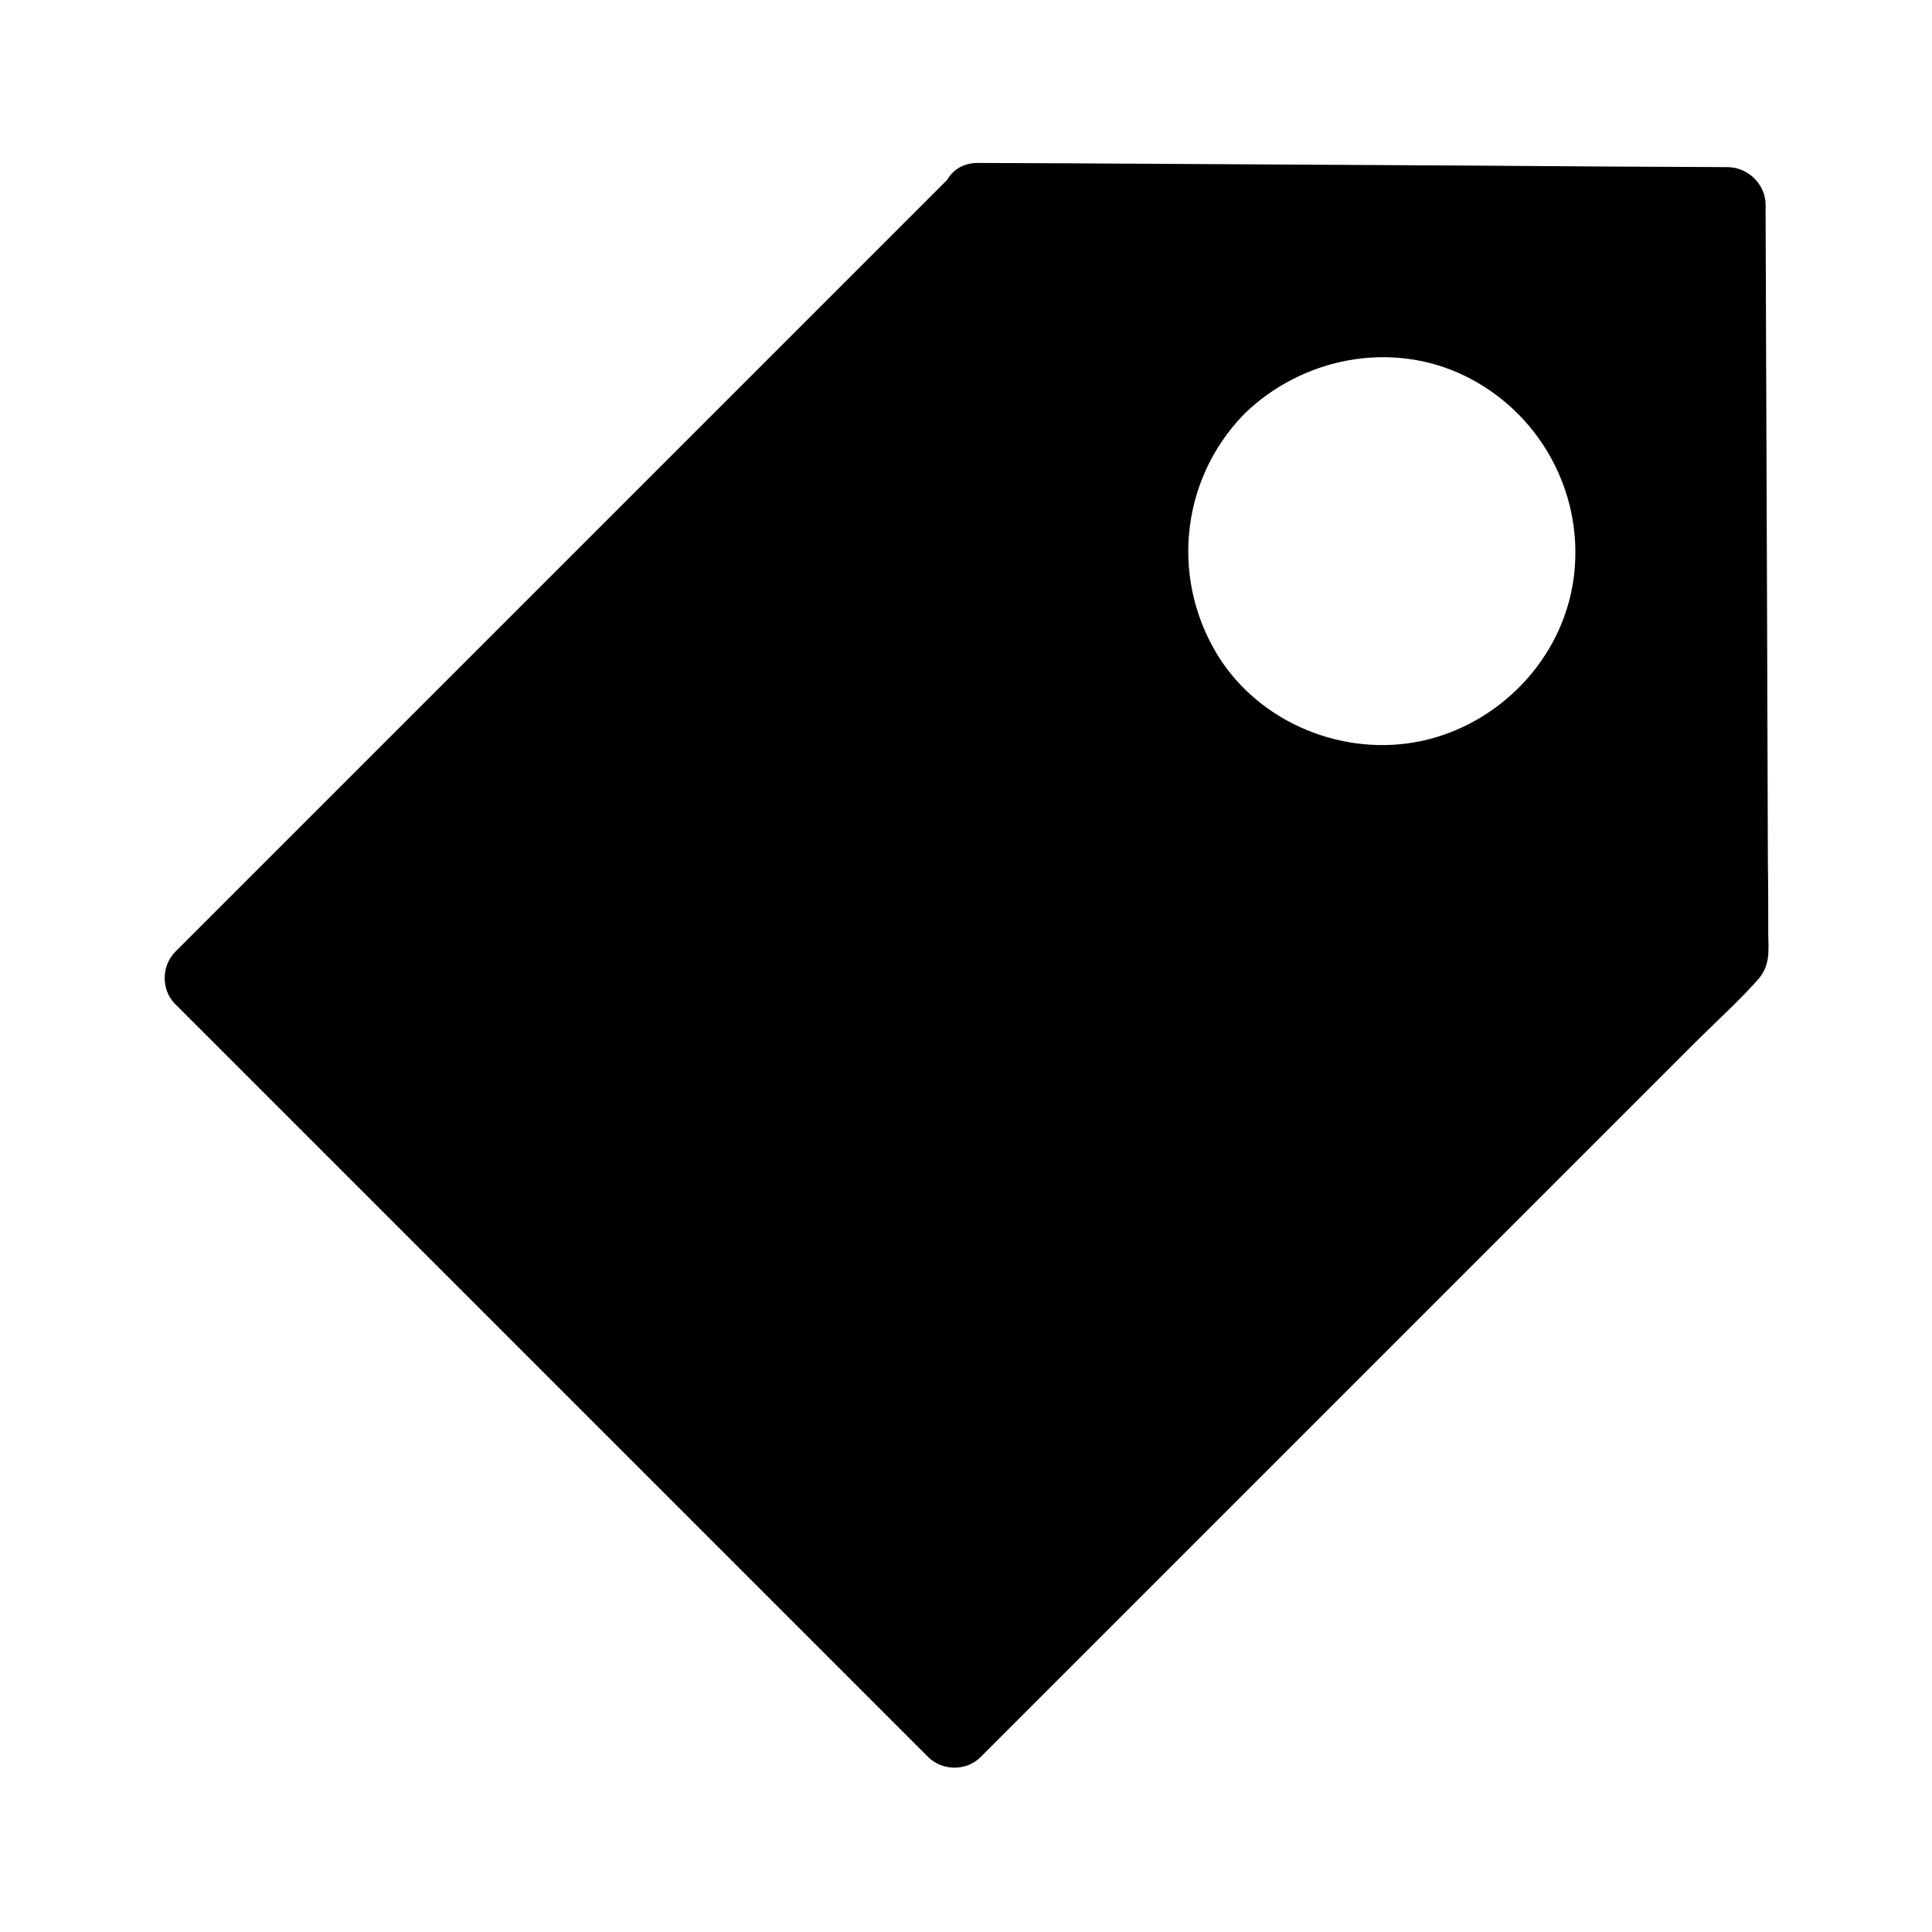
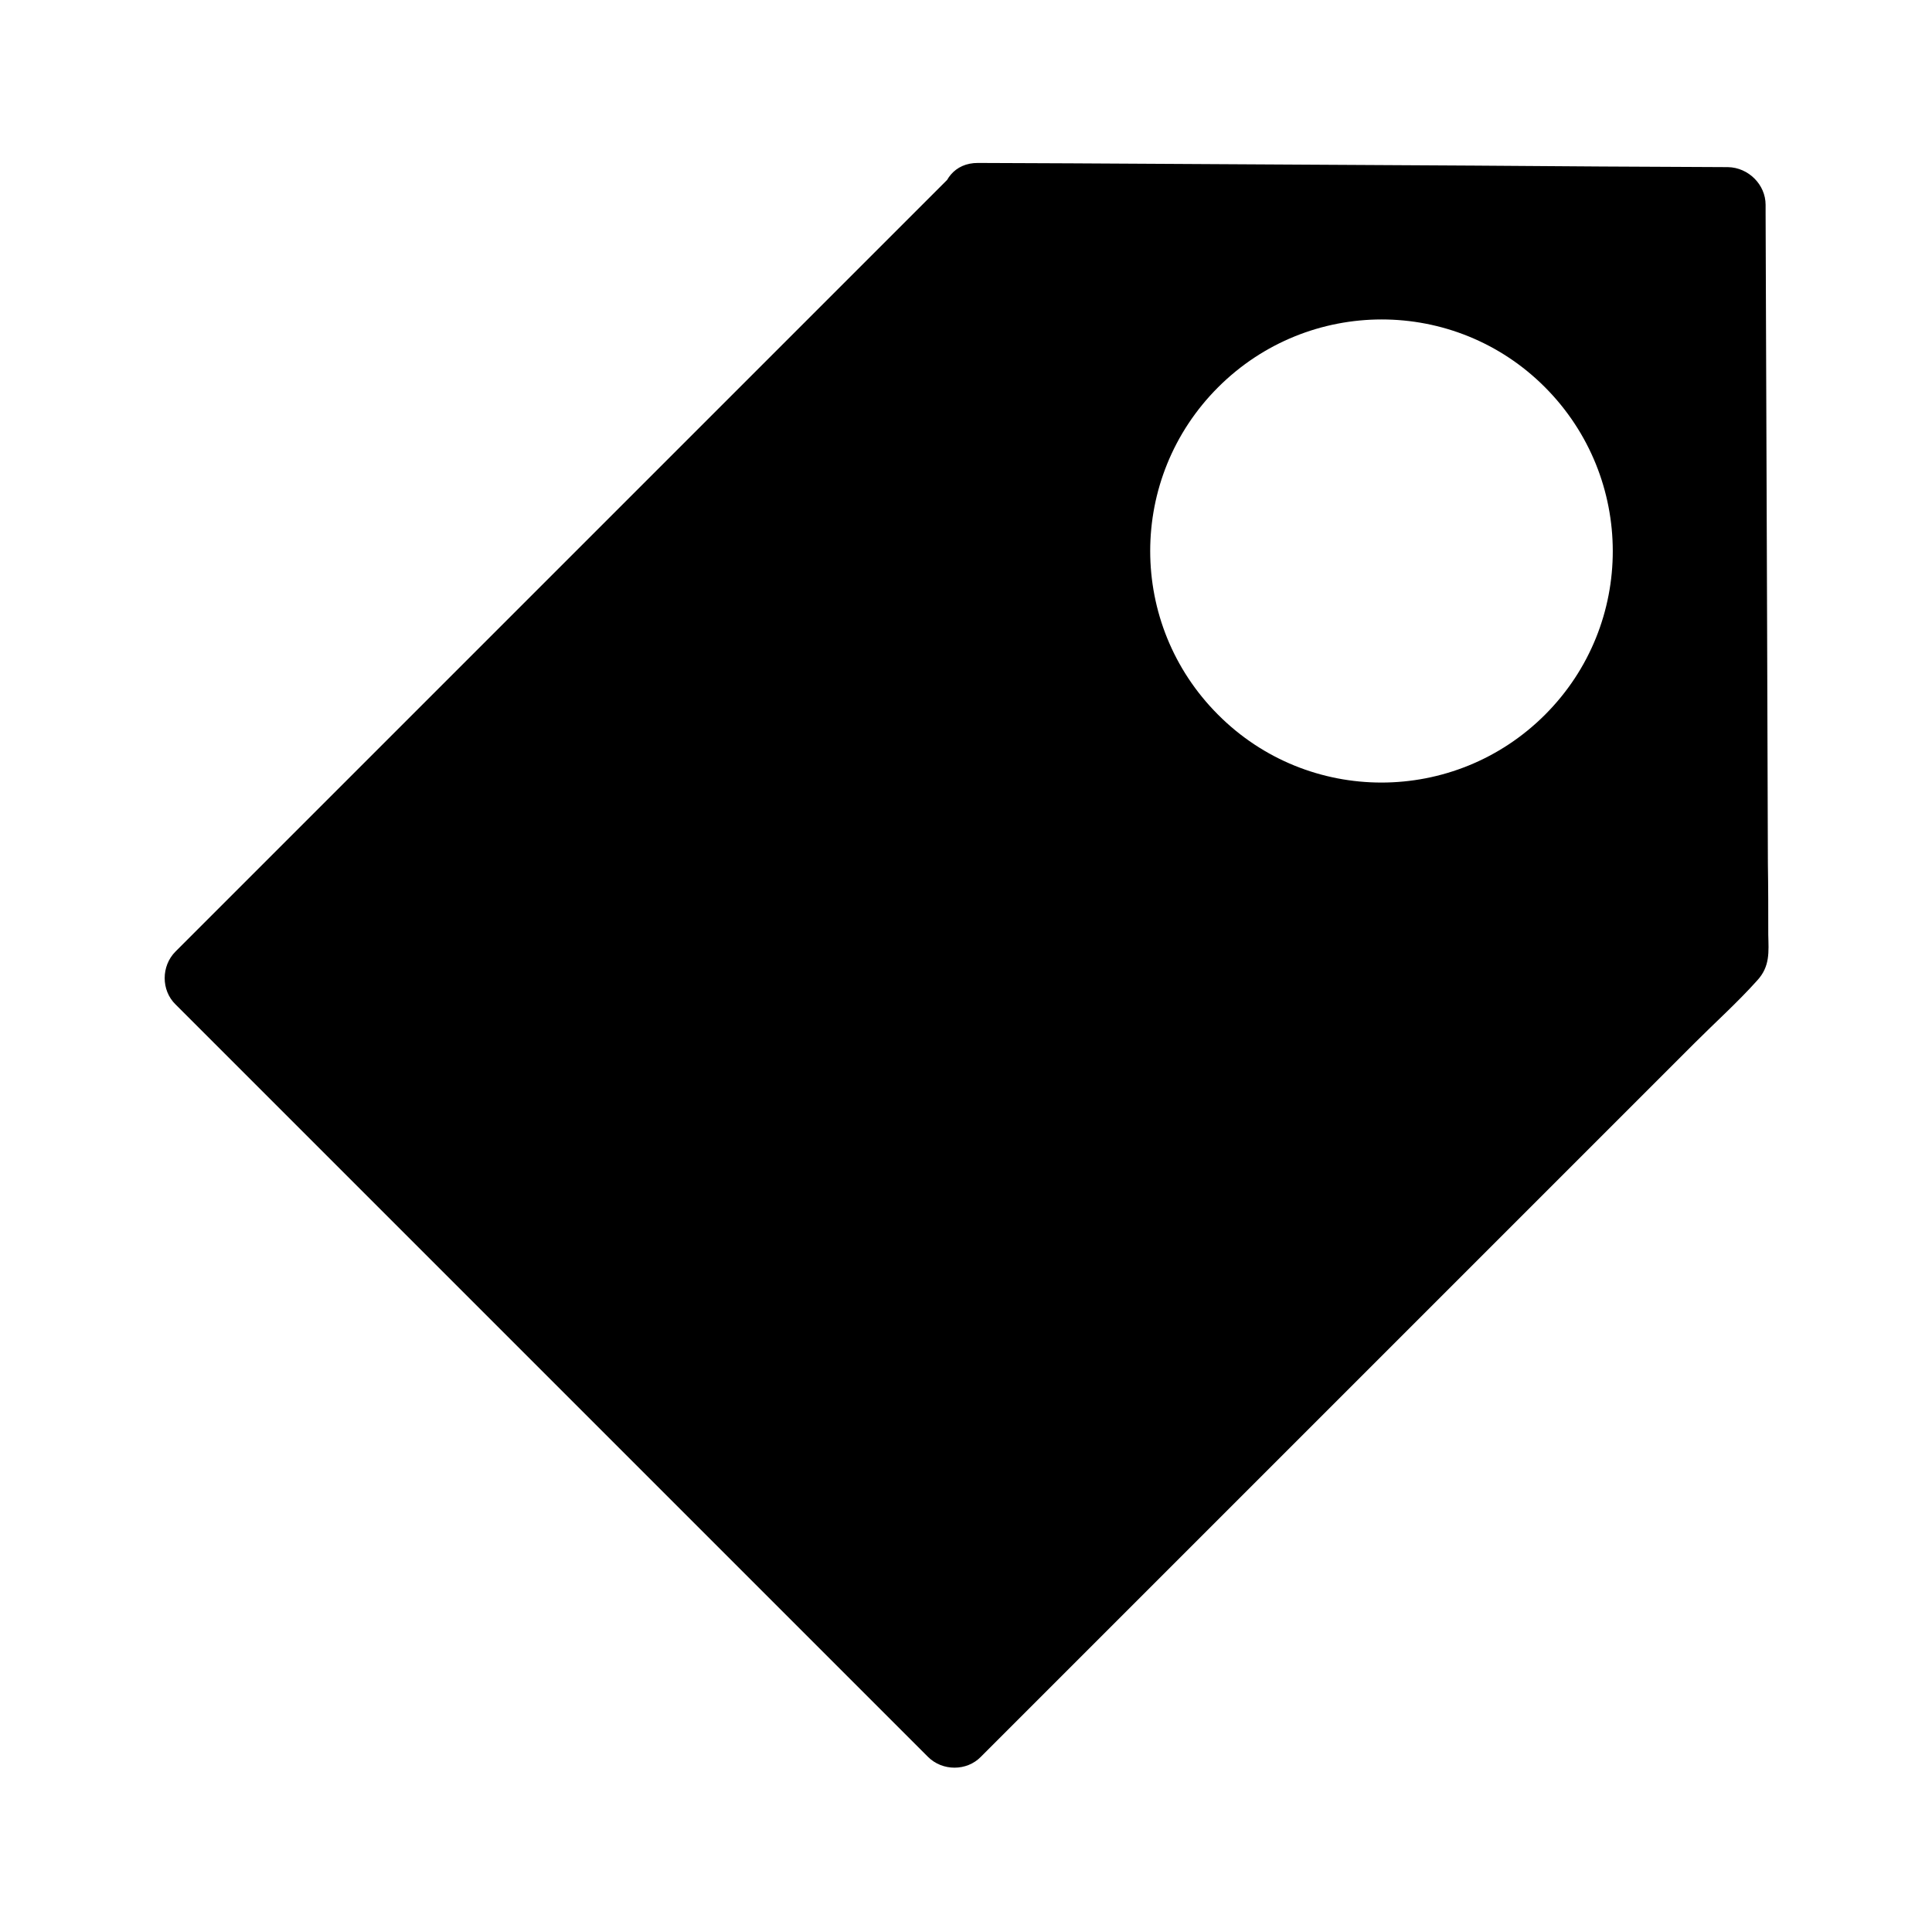
<svg xmlns="http://www.w3.org/2000/svg" fill="#000000" width="800px" height="800px" version="1.1" viewBox="144 144 512 512">
  <g>
    <path d="m403.32 197.37-205.86 205.86 199.51 199.41 205.75-205.75-0.703-198.4zm63.48 49.273c23.98-23.98 62.773-23.98 86.656 0 23.879 23.98 23.98 62.773 0 86.758-23.98 23.98-62.773 23.98-86.656 0-23.98-23.984-23.98-62.777 0-86.758z" />
    <path d="m396.27 190.41c-23.176 23.176-46.453 46.453-69.625 69.625-36.98 36.98-73.961 73.961-110.84 110.84-8.465 8.465-16.828 16.828-25.293 25.293-3.828 3.828-3.828 10.277 0 14.008 22.469 22.469 44.941 44.941 67.512 67.512 35.77 35.77 71.641 71.641 107.41 107.41l24.484 24.484c3.828 3.828 10.277 3.828 14.008 0 17.434-17.434 34.863-34.863 52.297-52.297l136.84-136.84c5.543-5.543 11.387-10.781 16.625-16.625 3.426-3.727 3.023-7.559 2.922-12.09 0-6.246 0-12.594-0.102-18.844-0.102-20.758-0.102-41.613-0.203-62.371-0.102-36.676-0.301-73.457-0.402-110.13v-2.117c0-5.34-4.535-9.875-9.977-9.977-22.371-0.102-44.738-0.203-67.109-0.402-35.668-0.203-71.34-0.402-107.01-0.605-8.16 0-16.324-0.102-24.586-0.102-12.797-0.102-12.797 19.75 0 19.852 22.371 0.102 44.738 0.203 67.109 0.402 35.668 0.203 71.34 0.402 107.01 0.605 8.16 0 16.324 0.102 24.586 0.102-3.324-3.324-6.648-6.648-9.977-9.977 0.102 22.371 0.203 44.738 0.203 67.008 0.102 35.57 0.301 71.238 0.402 106.81 0 8.16 0.102 16.324 0.102 24.484 1.008-2.316 1.914-4.637 2.922-7.055l-205.76 205.76h14.008c-22.469-22.469-44.941-44.941-67.512-67.512-35.77-35.77-71.641-71.641-107.41-107.41-8.16-8.16-16.324-16.324-24.484-24.484v14.008c23.176-23.176 46.453-46.453 69.625-69.625 36.98-36.98 73.961-73.961 110.84-110.84 8.465-8.465 16.828-16.828 25.293-25.293 9.168-8.668-4.836-22.676-13.906-13.605z" />
-     <path d="m473.76 253.69c15.316-14.914 38.793-19.547 58.242-10.176 19.648 9.473 31.438 30.328 29.223 52.094-2.117 21.262-18.137 39.094-38.691 44.336-20.355 5.141-42.824-3.125-54.715-20.555-13.809-20.656-11.391-47.965 5.941-65.699 8.969-9.168-5.141-23.176-14.008-14.008-21.059 21.562-26.5 53.707-13.906 81.012 12.191 26.398 41.613 43.227 70.535 40.305 29.727-3.023 55.418-23.98 62.773-53.203 7.457-29.32-4.734-60.254-29.625-77.082-27.91-18.844-65.898-14.207-89.68 8.969-9.266 8.969 4.84 22.977 13.91 14.008z" />
  </g>
</svg>